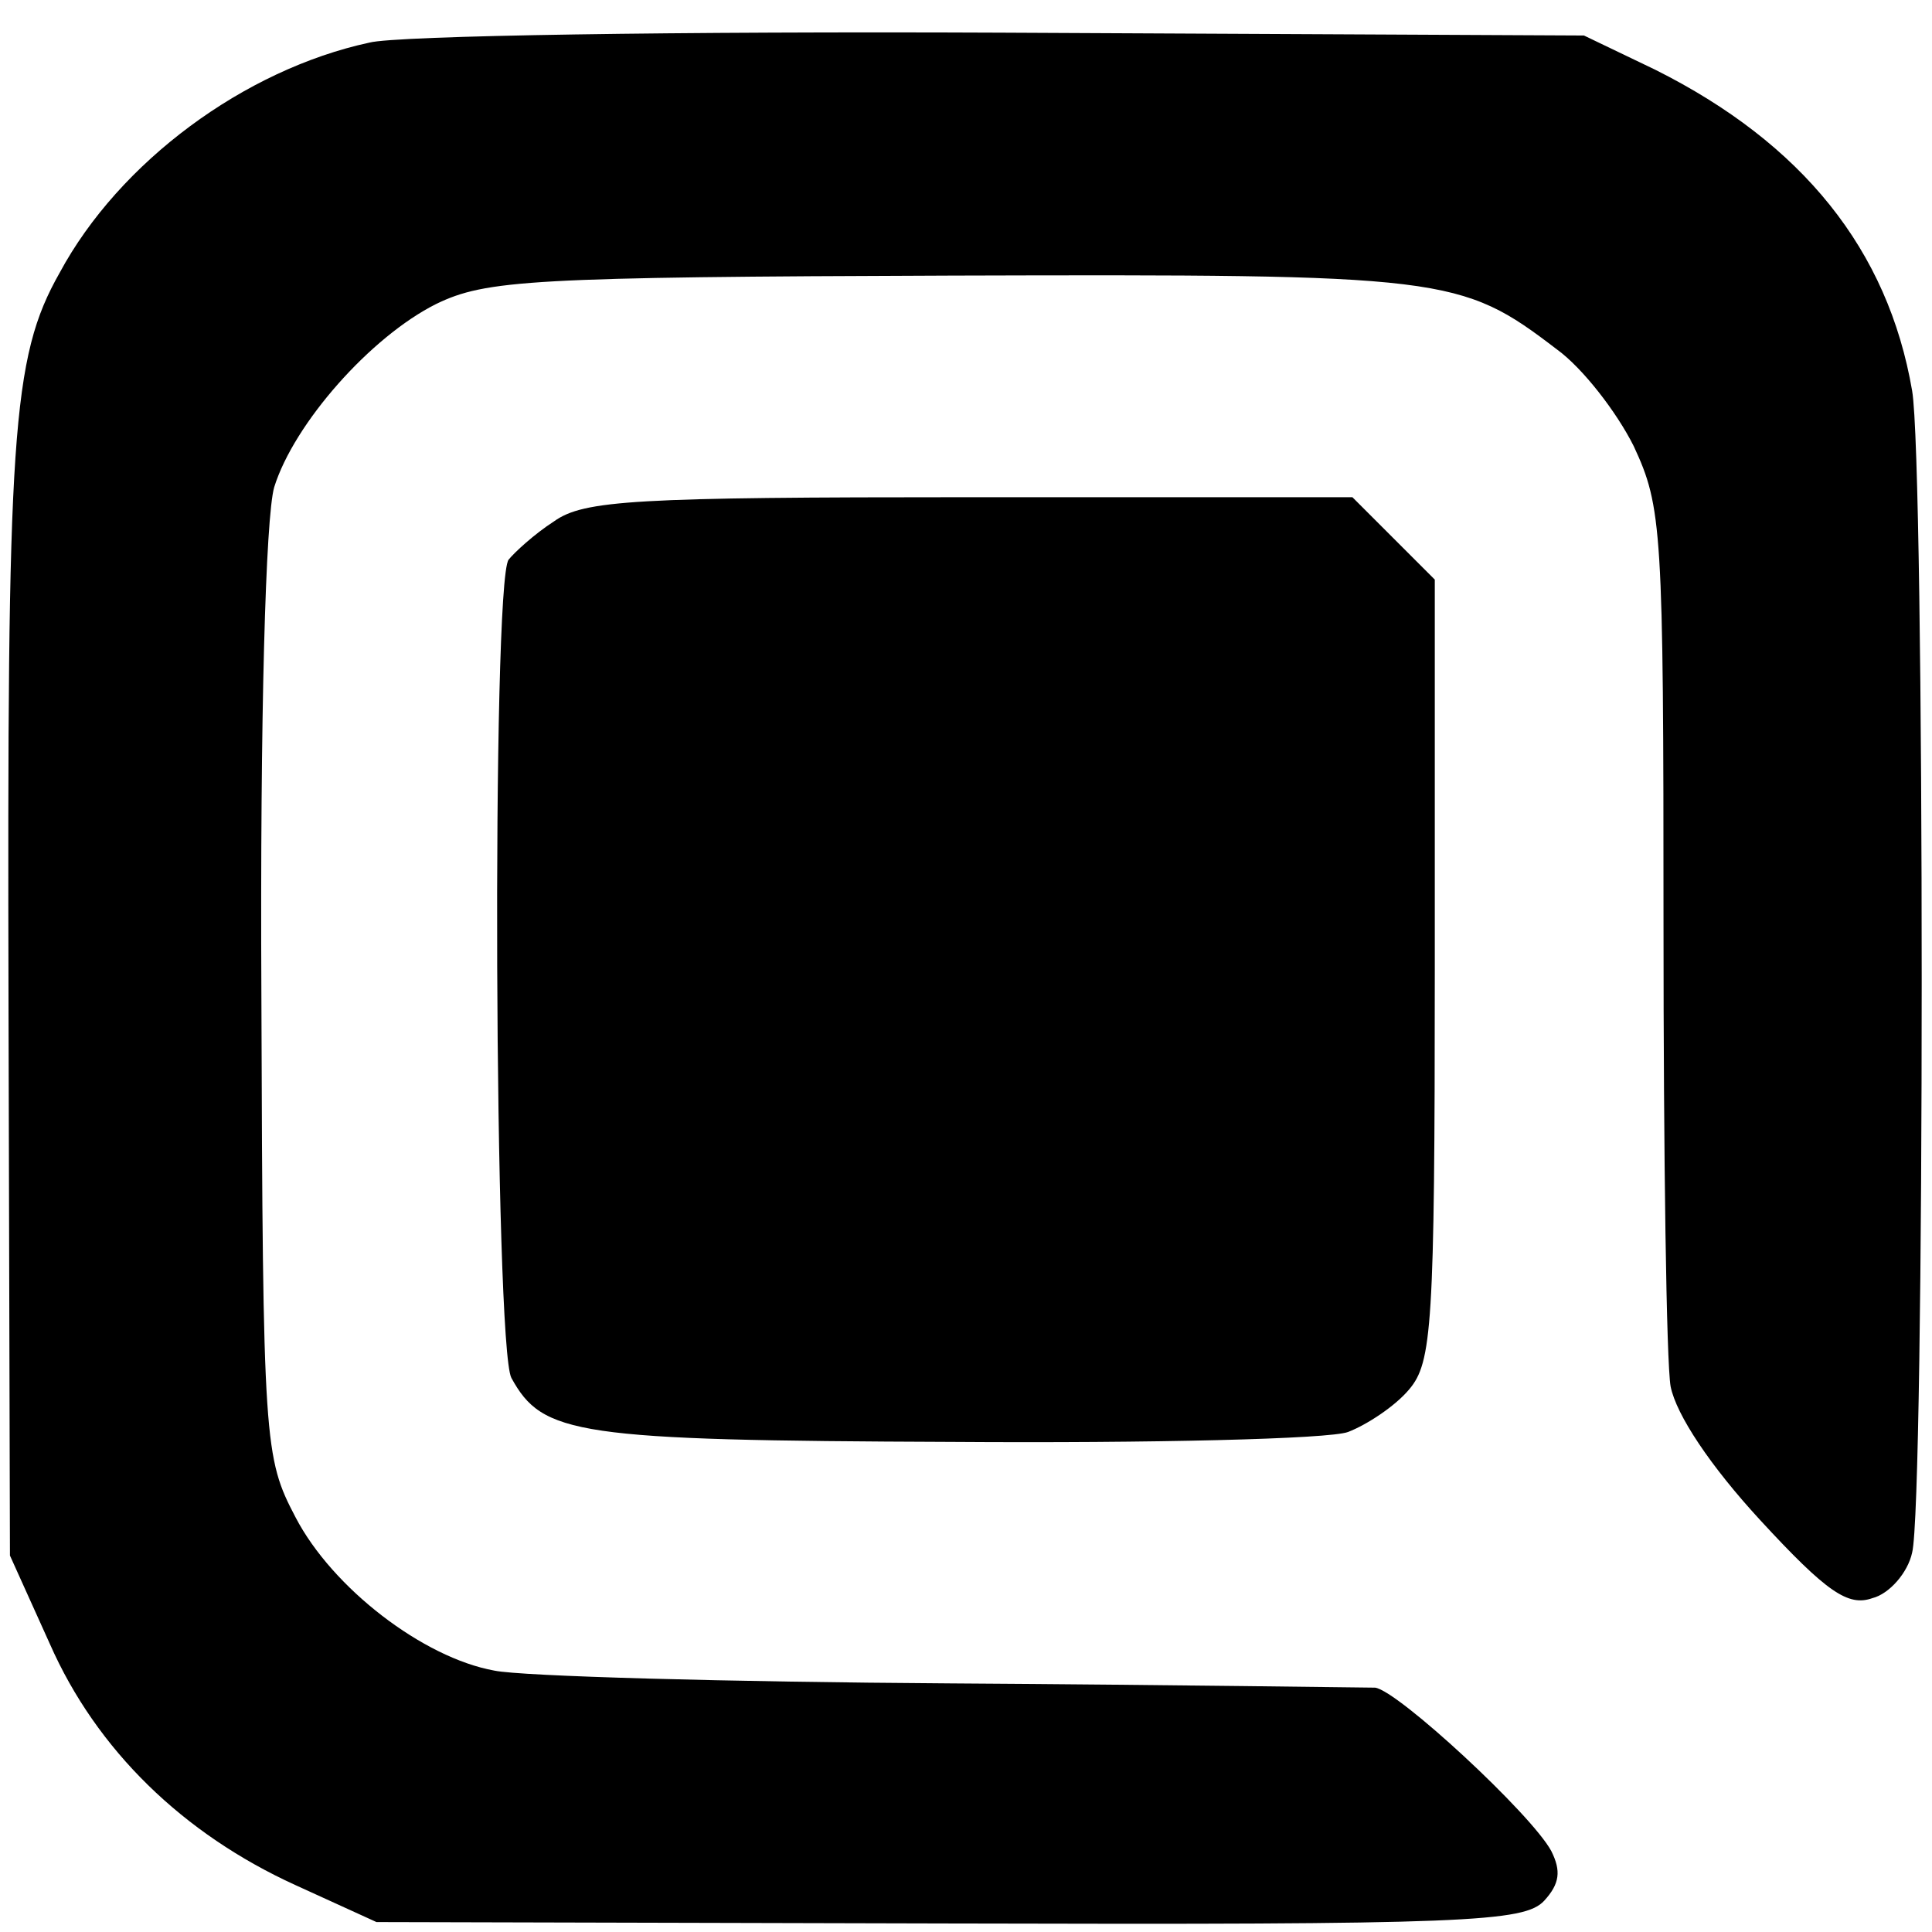
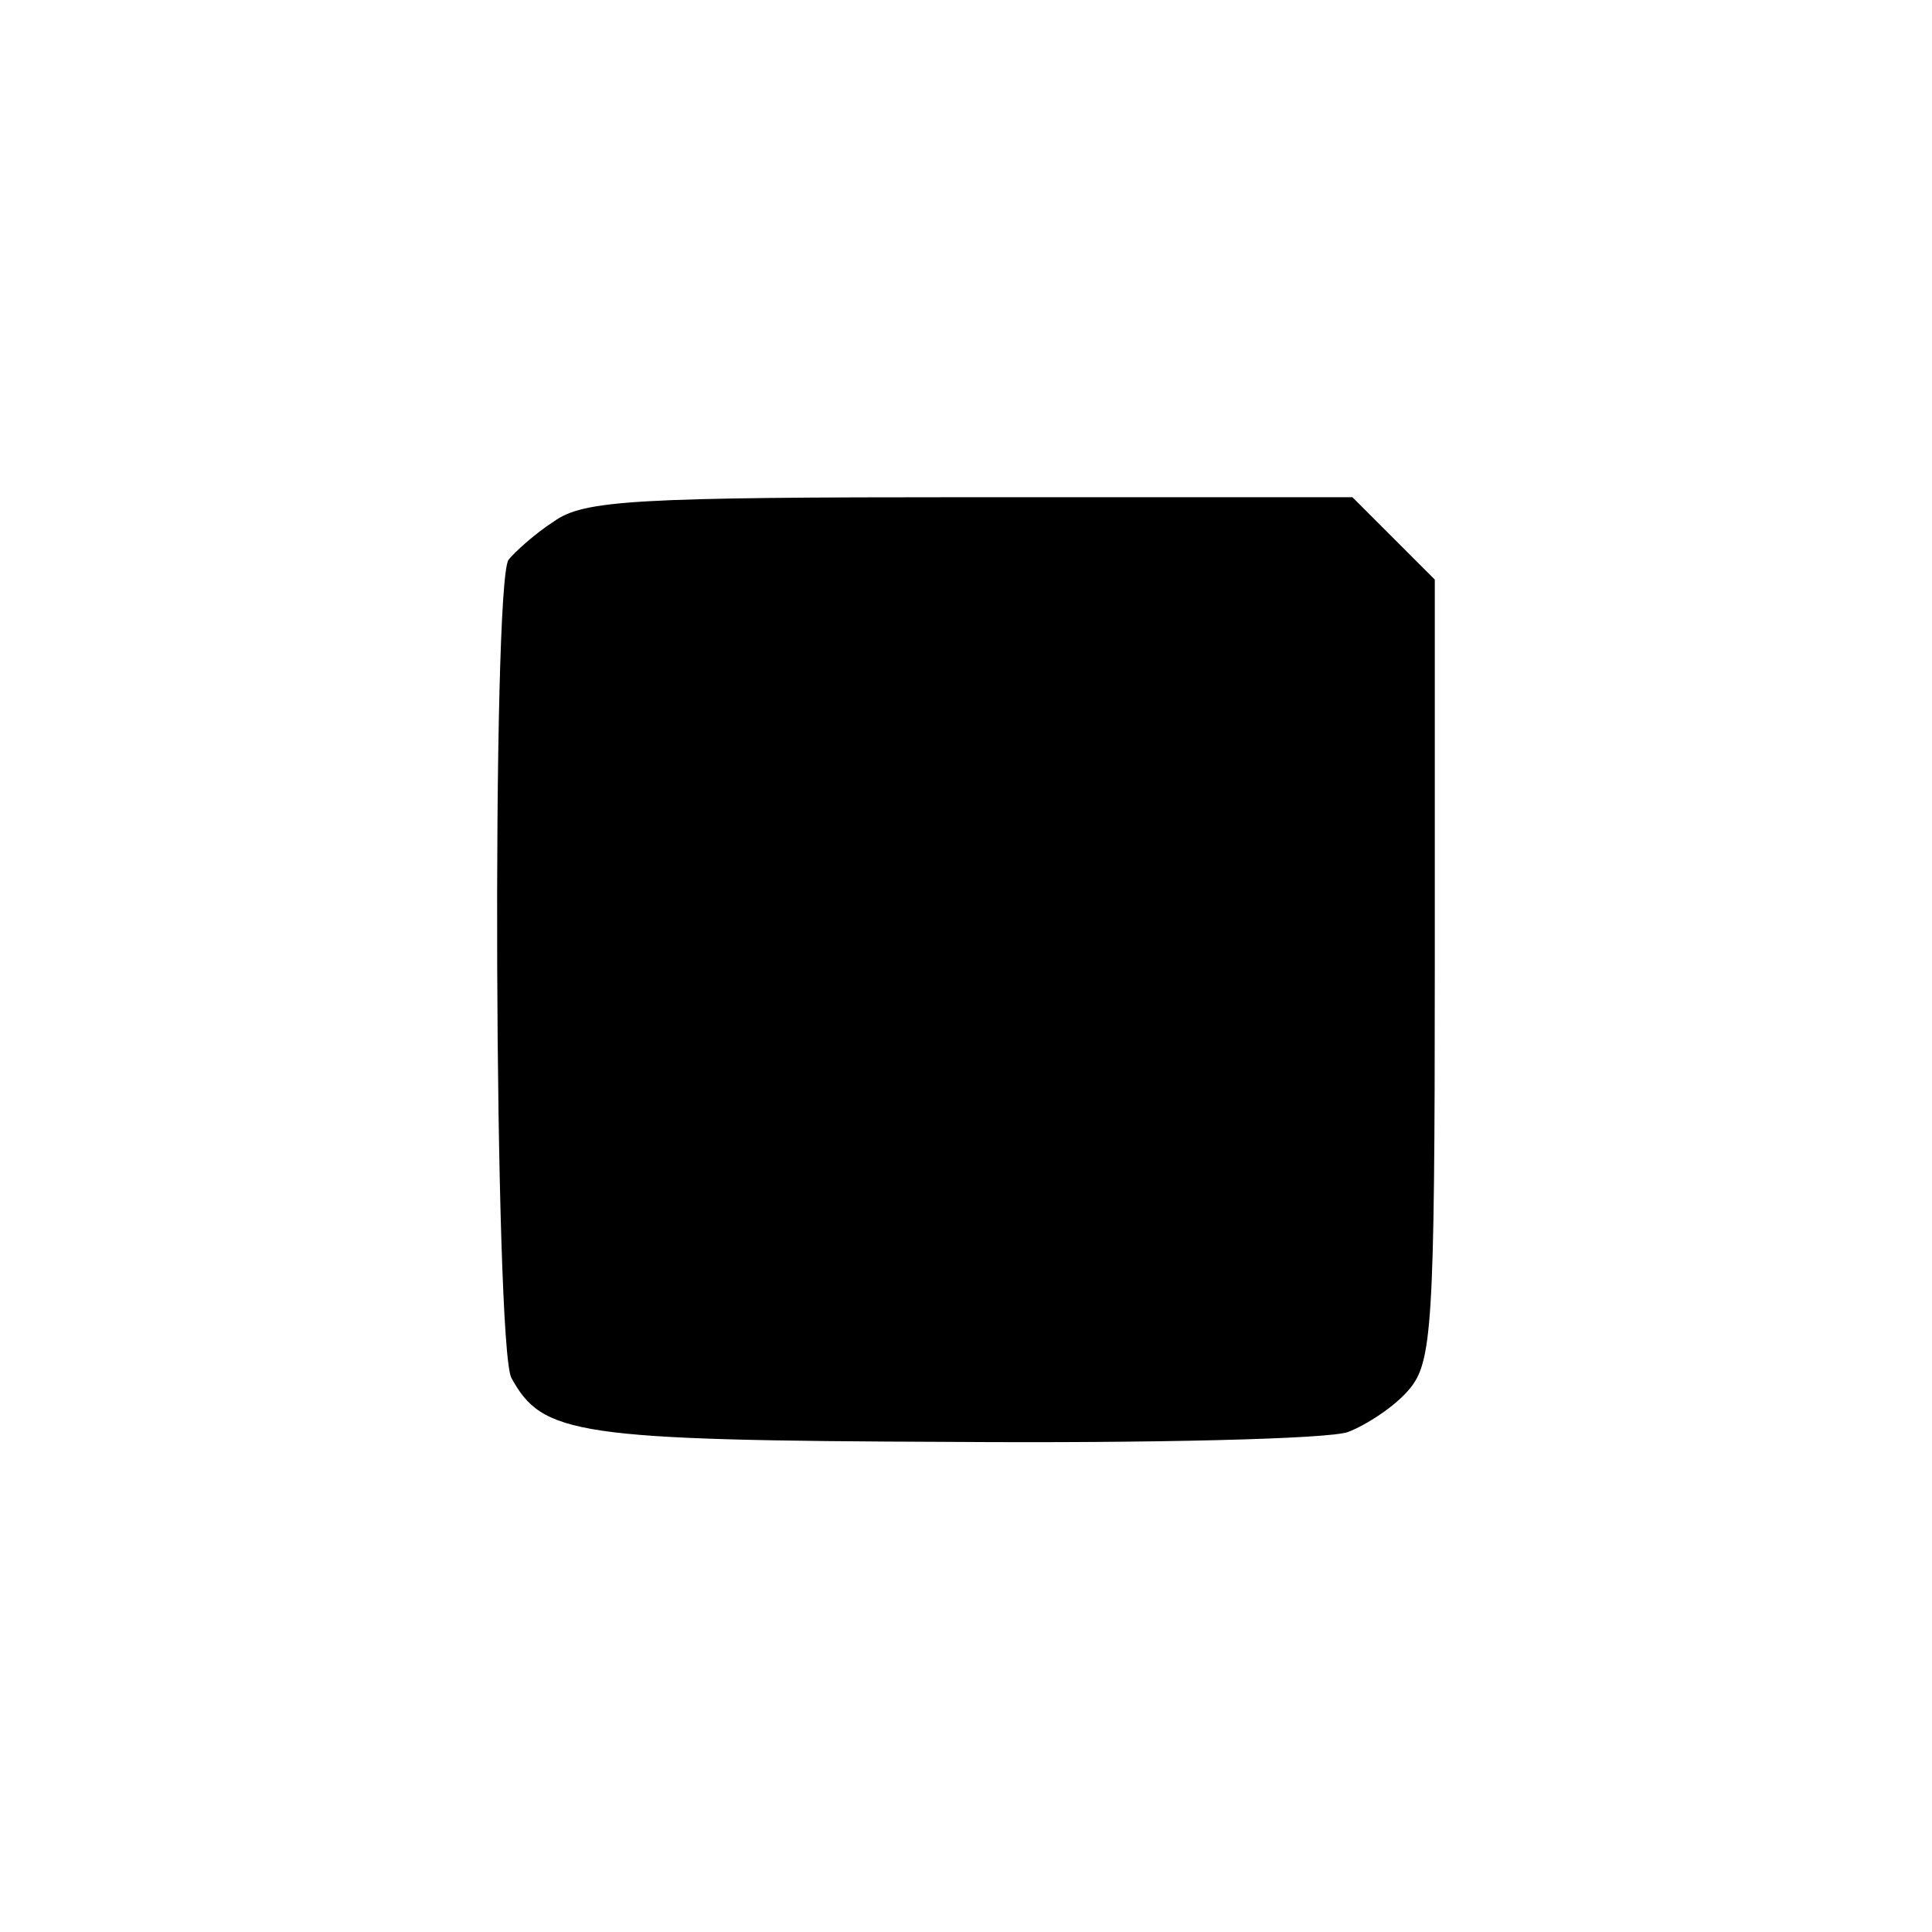
<svg xmlns="http://www.w3.org/2000/svg" version="1.0" width="136pt" height="136pt" viewBox="0 0 136 136" preserveAspectRatio="xMidYMid meet">
  <g transform="translate(0,136) scale(0.1,-0.1)" fill="#000000" stroke="none">
-     <path d="M260 1330 c-88 -19 -176 -84 -218 -162 -34 -60 -37 -114 -36 -518 l1 -385 28 -62 c33 -75 94 -134 173 -170 l57 -26 403 -1 c365 -1 405 1 419 16 11 12 12 21 5 35 -14 26 -108 113 -124 115 -7 0 -142 2 -299 3 -157 1 -302 5 -321 9 -50 9 -114 58 -140 108 -22 42 -23 51 -24 367 -1 198 3 337 9 358 14 45 68 106 114 129 35 17 67 19 363 20 348 1 358 0 426 -52 18 -13 42 -44 54 -68 20 -43 21 -58 21 -338 0 -161 2 -307 5 -324 4 -20 28 -56 63 -94 47 -51 62 -61 79 -55 12 3 25 18 28 32 9 34 9 767 0 818 -17 99 -77 174 -181 226 l-50 24 -410 2 c-226 1 -426 -2 -445 -7z" />
    <path d="M390 993 c-14 -9 -28 -22 -32 -27 -12 -17 -10 -554 2 -576 22 -40 45 -44 310 -45 140 -1 266 2 279 7 13 5 33 18 43 30 16 19 18 44 18 295 l0 275 -29 29 -29 29 -269 0 c-236 0 -272 -2 -293 -17z" />
  </g>
</svg>